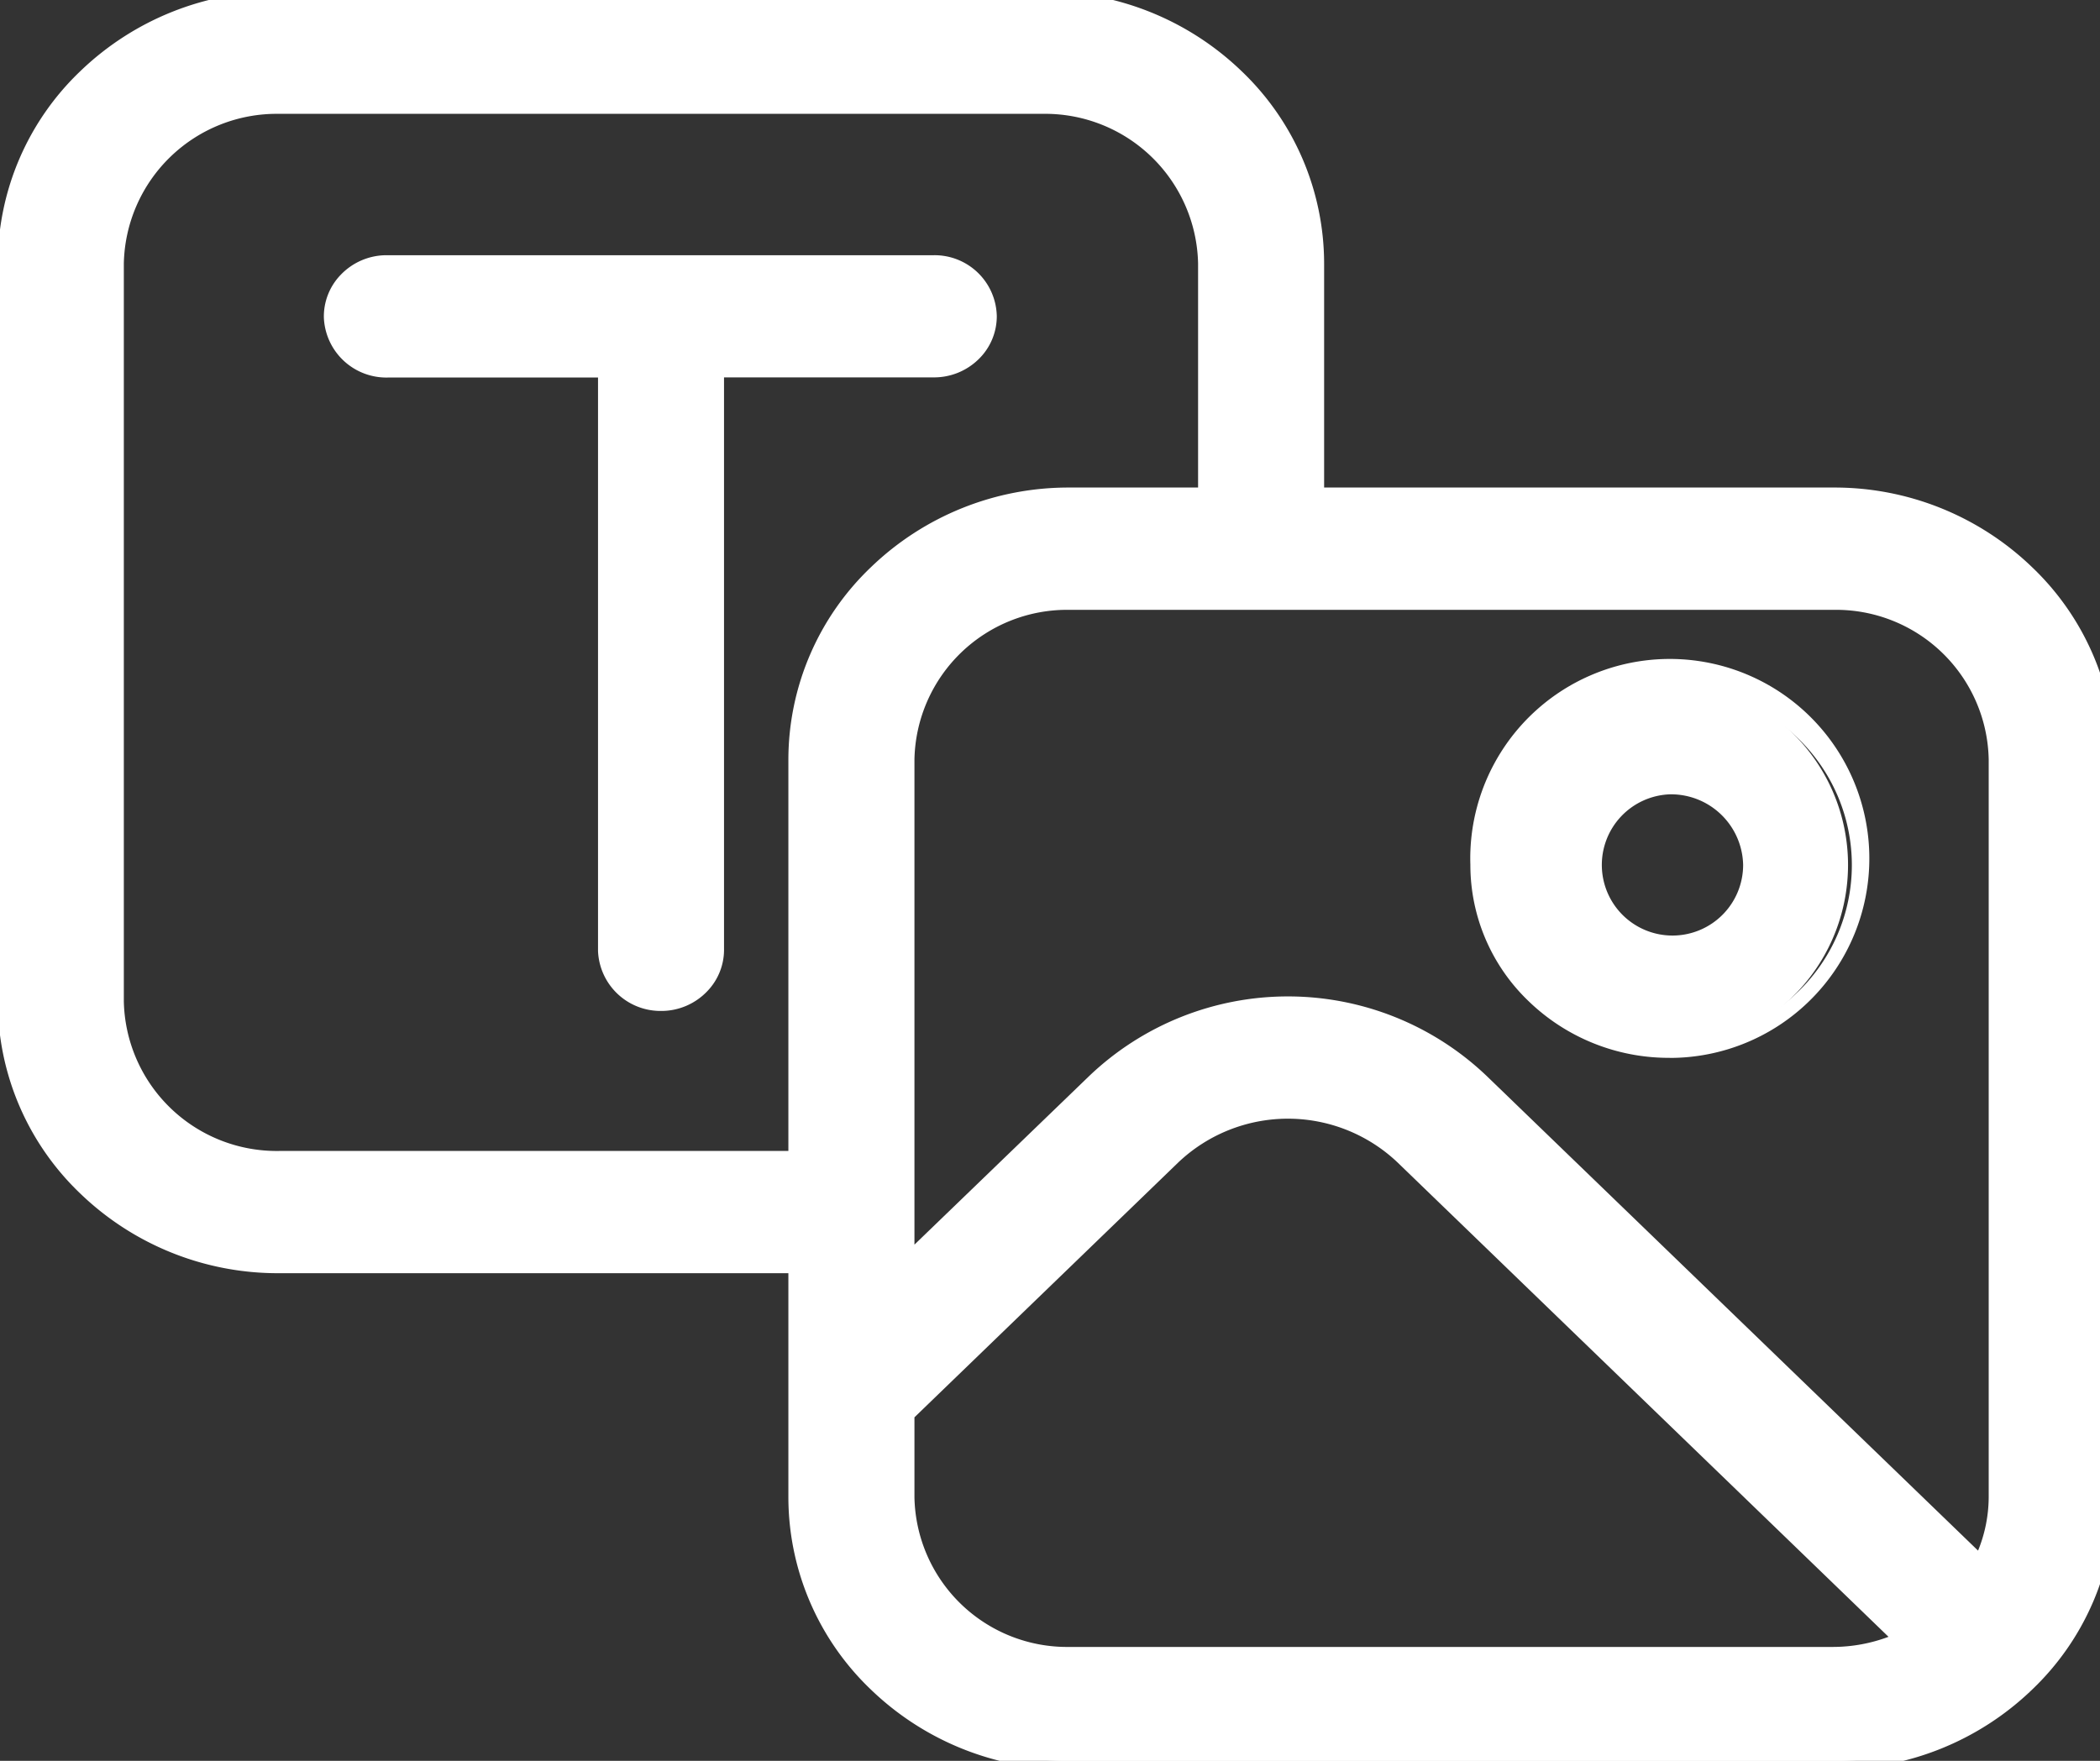
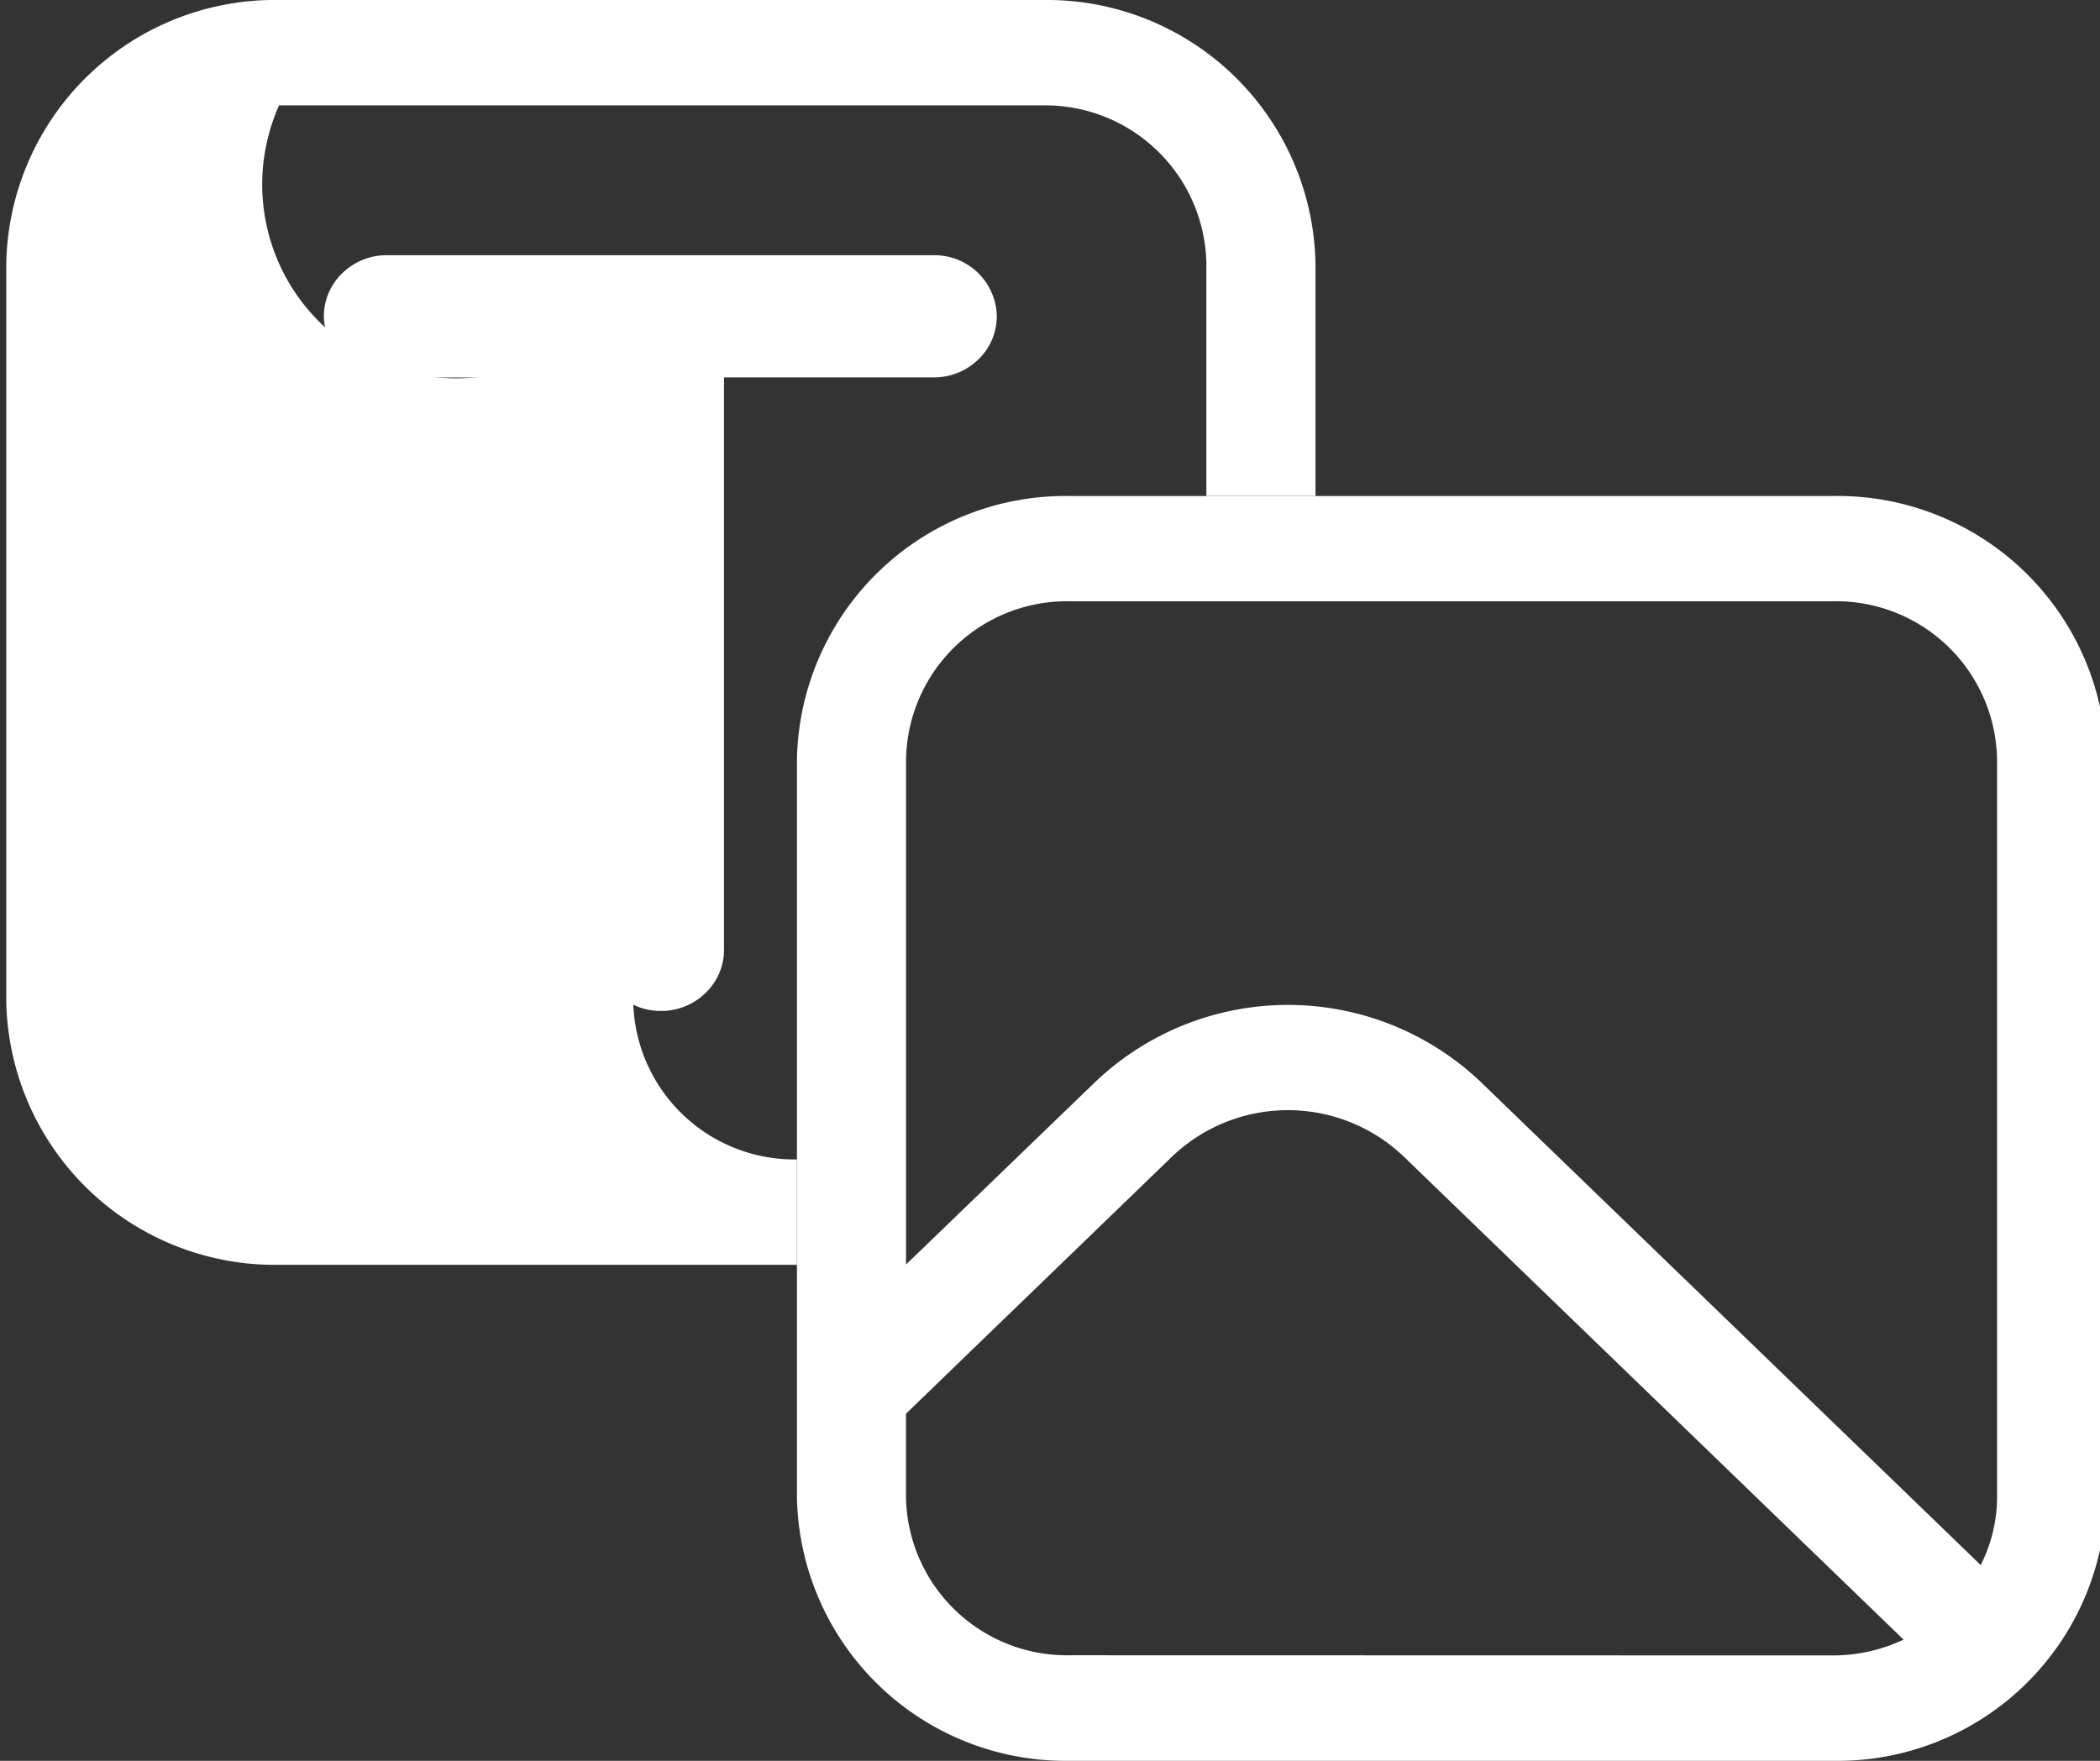
<svg xmlns="http://www.w3.org/2000/svg" width="62" height="52" viewBox="0 0 62 52">
  <rect x="0" y="0" width="62" height="52" fill="#333333" stroke="none" />
  <defs>
    <clipPath id="a">
      <rect width="62" height="52" fill="none" stroke="#fff" stroke-width="0.5" />
    </clipPath>
  </defs>
  <g clip-path="url(#a)">
    <path d="M62,20.392H39.451A7.93,7.93,0,0,0,31.4,28.173V49.963a7.93,7.93,0,0,0,8.053,7.781H62a7.93,7.93,0,0,0,8.054-7.781V28.173A7.93,7.93,0,0,0,62,20.392M39.451,23.5H62a4.753,4.753,0,0,1,4.832,4.669V49.963a4.469,4.469,0,0,1-.483,2L51.592,37.7a8.254,8.254,0,0,0-11.389,0l0,0-5.582,5.387V28.173A4.753,4.753,0,0,1,39.451,23.5m0,31.127a4.753,4.753,0,0,1-4.832-4.669V47.494L42.475,39.9a4.952,4.952,0,0,1,6.834-.006l.006.006L64.072,54.165a4.893,4.893,0,0,1-2.07.467Z" transform="translate(-7.871 -5.744)" fill="#fff" />
-     <path d="M39.451,20.142H62a8.4,8.4,0,0,1,5.866,2.352,7.859,7.859,0,0,1,2.438,5.679v21.79a7.859,7.859,0,0,1-2.438,5.679A8.4,8.4,0,0,1,62,57.994H39.451a8.4,8.4,0,0,1-5.866-2.352,7.859,7.859,0,0,1-2.438-5.679V28.173a7.859,7.859,0,0,1,2.438-5.679A8.4,8.4,0,0,1,39.451,20.142ZM62,57.494a7.693,7.693,0,0,0,7.8-7.532V28.173A7.693,7.693,0,0,0,62,20.642H39.452a7.693,7.693,0,0,0-7.8,7.532V49.963a7.693,7.693,0,0,0,7.8,7.531ZM39.451,23.254H62a5.008,5.008,0,0,1,5.082,4.919V49.963a4.747,4.747,0,0,1-.51,2.113l-.153.3-15-14.495a8,8,0,0,0-11.042,0l-6.008,5.8V28.173A5.008,5.008,0,0,1,39.451,23.254ZM66.271,51.537a4.239,4.239,0,0,0,.314-1.575V28.173A4.508,4.508,0,0,0,62,23.754H39.451a4.508,4.508,0,0,0-4.582,4.419V42.5l5.158-4.978a8.5,8.5,0,0,1,11.739,0ZM45.895,38.282a5.136,5.136,0,0,1,3.587,1.435l15.024,14.52-.327.154A5.173,5.173,0,0,1,62,54.882H39.451a5.008,5.008,0,0,1-5.082-4.919V47.388L42.3,39.722A5.134,5.134,0,0,1,45.895,38.282Zm17.732,15.8L49.135,40.076a4.7,4.7,0,0,0-6.486.006L34.869,47.6v2.362a4.508,4.508,0,0,0,4.582,4.419H62A4.685,4.685,0,0,0,63.627,54.082Z" transform="translate(-7.871 -5.744)" fill="#fff" />
-     <path d="M64.118,38.87a5.45,5.45,0,1,0-5.637-5.448,5.545,5.545,0,0,0,5.637,5.448Zm0-7.781A2.336,2.336,0,1,1,61.7,33.423a2.376,2.376,0,0,1,2.416-2.335" transform="translate(-14.82 -7.88)" fill="#fff" />
-     <path d="M64.118,39.12h0a5.951,5.951,0,0,1-4.16-1.666,5.567,5.567,0,0,1-1.727-4.032,5.891,5.891,0,1,1,5.887,5.7Zm0-10.894a5.3,5.3,0,0,0-5.387,5.2,5.071,5.071,0,0,0,1.574,3.672,5.454,5.454,0,0,0,3.812,1.526v0a5.2,5.2,0,1,0,0-10.394Zm0,7.781a2.586,2.586,0,1,1,2.666-2.585A2.629,2.629,0,0,1,64.118,36.007Zm0-4.669a2.086,2.086,0,1,0,2.166,2.085A2.129,2.129,0,0,0,64.118,31.338Z" transform="translate(-14.82 -7.88)" fill="#fff" />
-     <path d="M23.342,34.24H8.054a4.758,4.758,0,0,1-4.832-4.669V7.781A4.758,4.758,0,0,1,8.054,3.112H30.6a4.759,4.759,0,0,1,4.832,4.669v6.866h3.221V7.781A7.931,7.931,0,0,0,30.6,0H8.054A7.93,7.93,0,0,0,0,7.781V29.571a7.93,7.93,0,0,0,8.054,7.781H23.342Z" transform="translate(0.185 0)" fill="#fff" />
-     <path d="M23.592,37.6H8.054A8.4,8.4,0,0,1,2.188,35.25,7.859,7.859,0,0,1-.25,29.571V7.781A7.859,7.859,0,0,1,2.188,2.1,8.4,8.4,0,0,1,8.053-.25H30.6A8.4,8.4,0,0,1,36.47,2.1a7.861,7.861,0,0,1,2.438,5.679V14.9H35.187V7.781A4.516,4.516,0,0,0,30.6,3.362H8.054A4.515,4.515,0,0,0,3.471,7.782V29.571A4.515,4.515,0,0,0,8.054,33.99H23.592ZM8.054.25A7.693,7.693,0,0,0,.25,7.782V29.571a7.693,7.693,0,0,0,7.8,7.531H23.092V34.49H8.054a5.016,5.016,0,0,1-5.082-4.919V7.781A5.016,5.016,0,0,1,8.053,2.862H30.6a5.017,5.017,0,0,1,5.082,4.919V14.4h2.721V7.781A7.694,7.694,0,0,0,30.6.25Z" transform="translate(0.185 0)" fill="#fff" />
+     <path d="M23.342,34.24a4.758,4.758,0,0,1-4.832-4.669V7.781A4.758,4.758,0,0,1,8.054,3.112H30.6a4.759,4.759,0,0,1,4.832,4.669v6.866h3.221V7.781A7.931,7.931,0,0,0,30.6,0H8.054A7.93,7.93,0,0,0,0,7.781V29.571a7.93,7.93,0,0,0,8.054,7.781H23.342Z" transform="translate(0.185 0)" fill="#fff" />
    <path d="M21.042,31.133a1.612,1.612,0,0,0,3.221-.067V13.946h6.444a1.584,1.584,0,0,0,1.61-1.557h0a1.584,1.584,0,0,0-1.611-1.555H14.53a1.558,1.558,0,1,0,.069,3.112h6.443v17.12q0,.033,0,.067" transform="translate(-3.138 -3.051)" fill="#fff" />
    <path d="M22.653,32.906h0a1.846,1.846,0,0,1-1.859-1.768c0-.024,0-.05,0-.076V14.2H14.6a1.847,1.847,0,0,1-1.9-1.767,1.767,1.767,0,0,1,.5-1.269,1.872,1.872,0,0,1,1.324-.576H30.706a1.836,1.836,0,0,1,1.861,1.8,1.767,1.767,0,0,1-.547,1.281,1.878,1.878,0,0,1-1.312.527H24.514V31.063a1.767,1.767,0,0,1-.5,1.266,1.872,1.872,0,0,1-1.324.577ZM14.6,13.7h6.7V31.074q0,.025,0,.05a1.344,1.344,0,0,0,1.36,1.281h.03a1.376,1.376,0,0,0,.973-.422,1.27,1.27,0,0,0,.358-.912V13.7h6.693a1.382,1.382,0,0,0,.966-.386,1.27,1.27,0,0,0,.395-.92,1.336,1.336,0,0,0-1.36-1.306H14.538a1.377,1.377,0,0,0-.976.422,1.27,1.27,0,0,0-.358.912,1.345,1.345,0,0,0,1.39,1.278Z" transform="translate(-3.138 -3.051)" fill="#fff" />
  </g>
</svg>